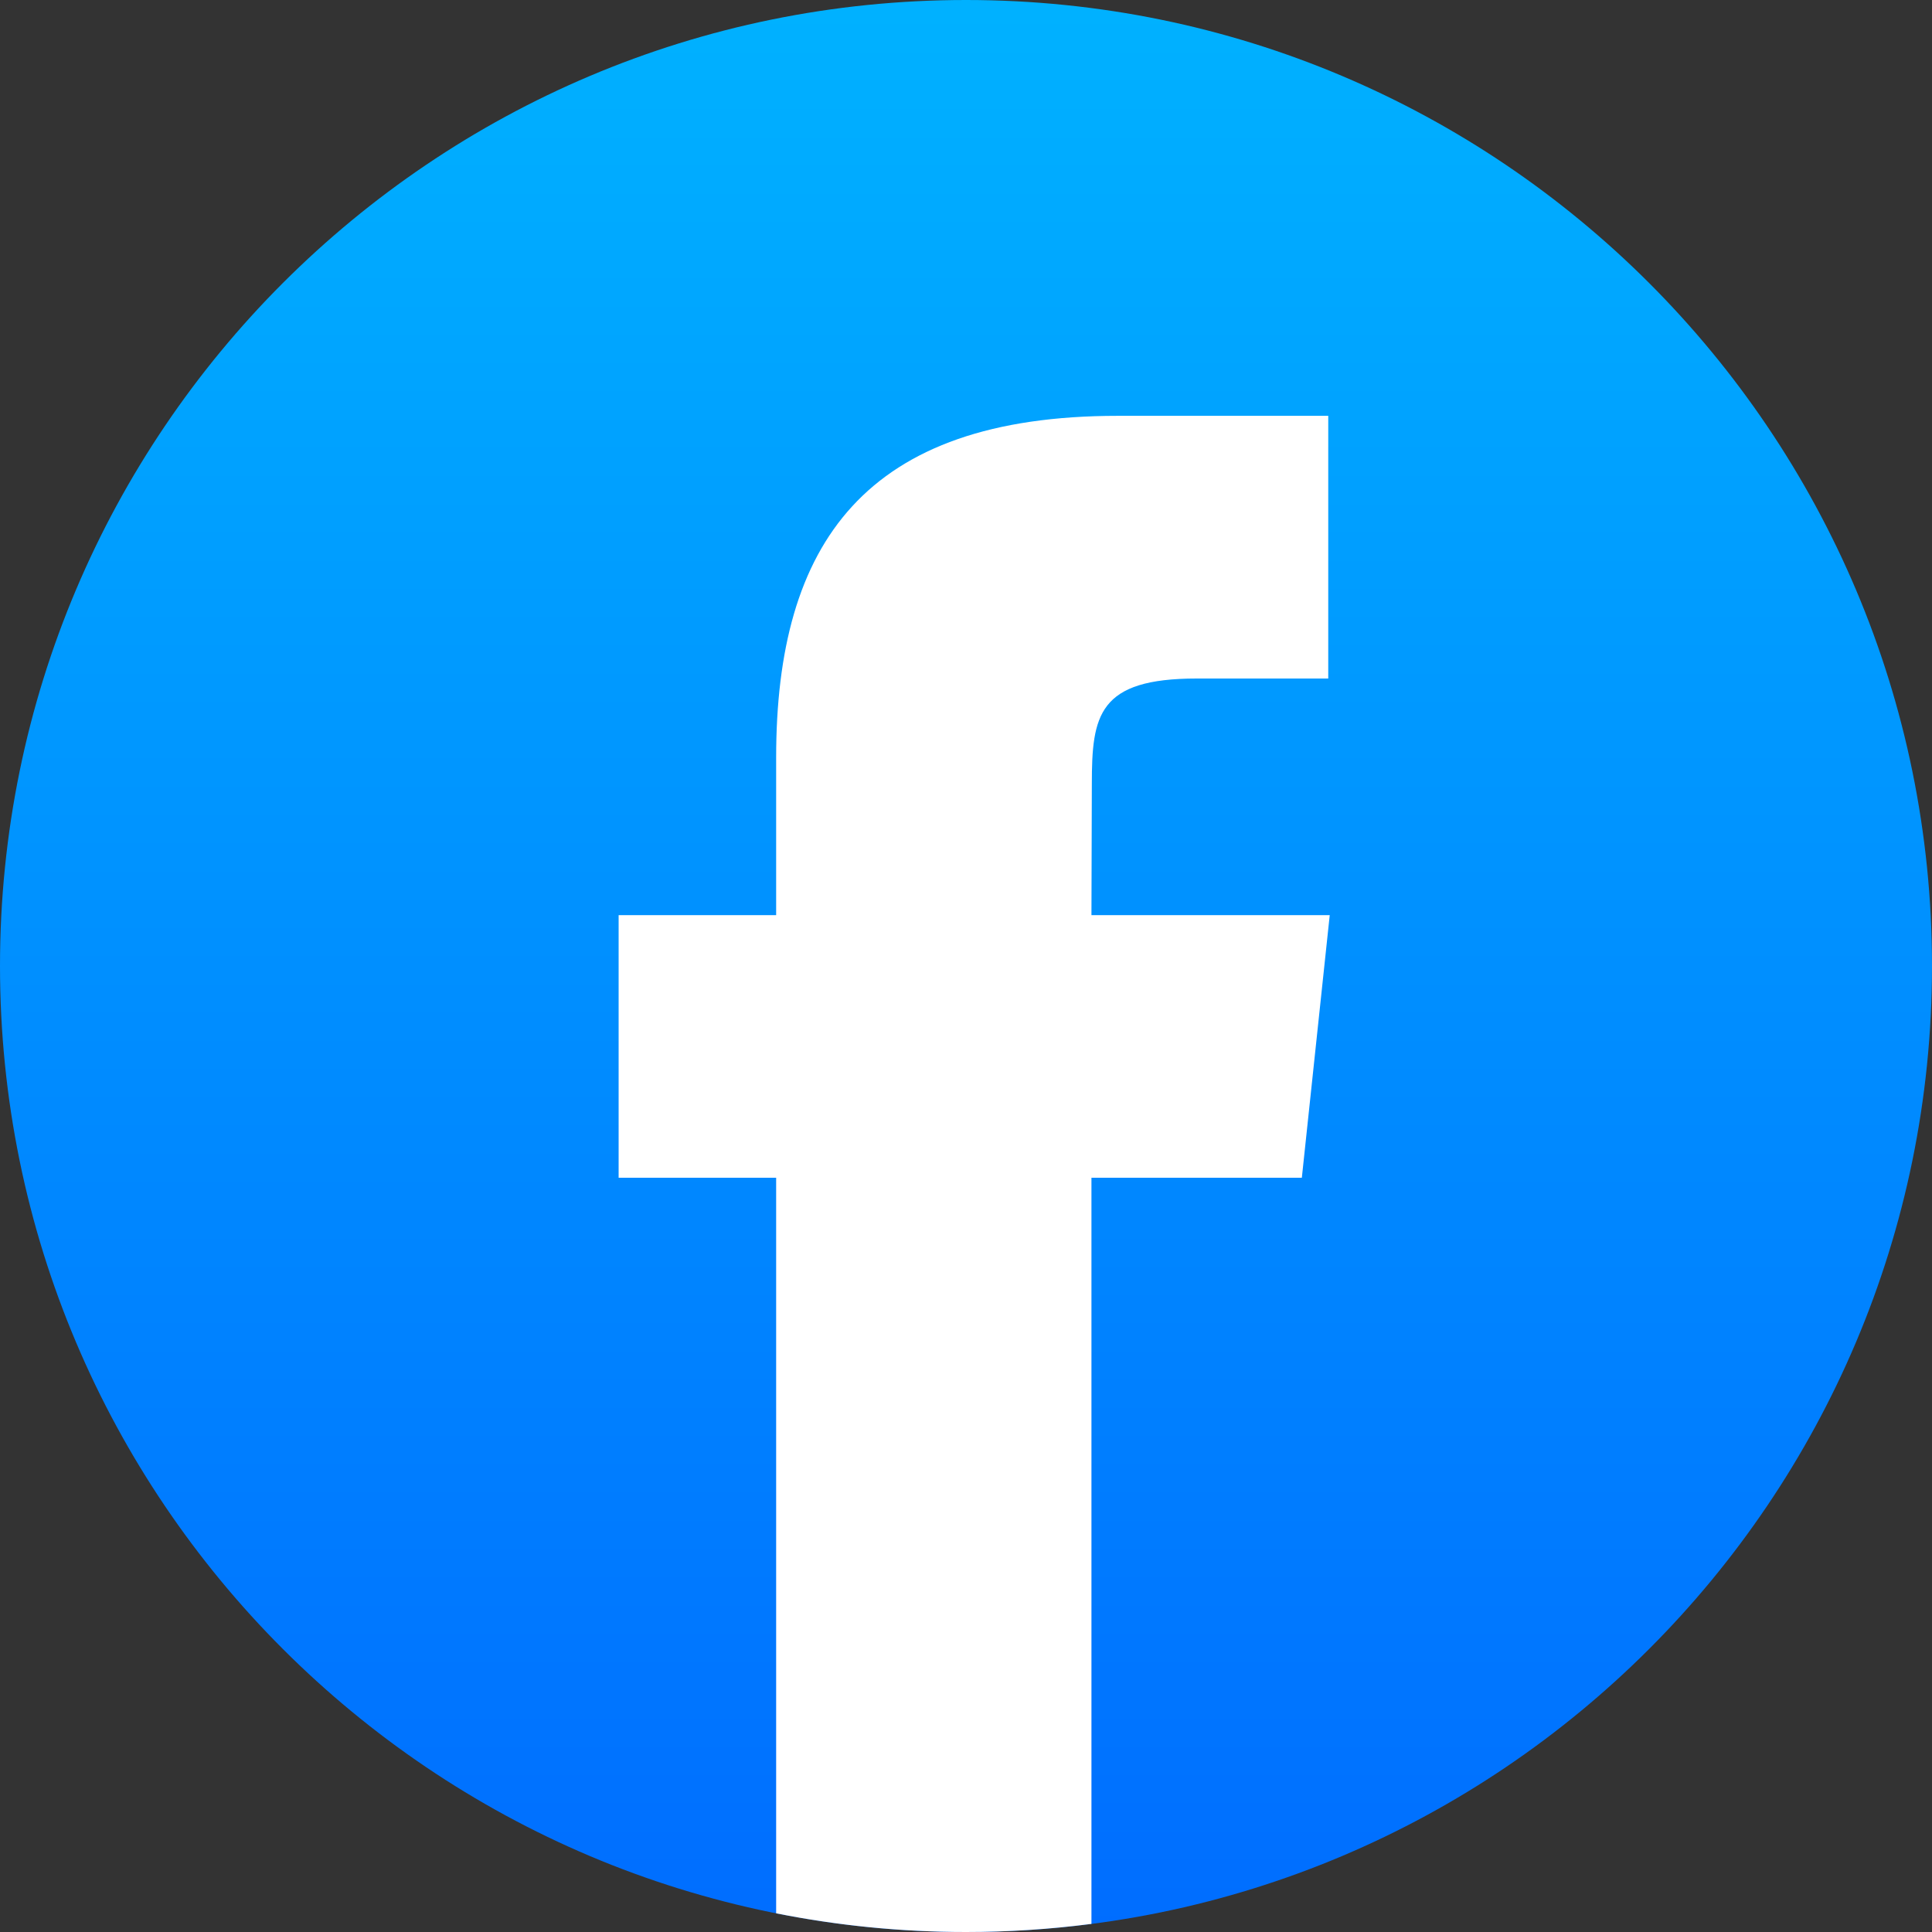
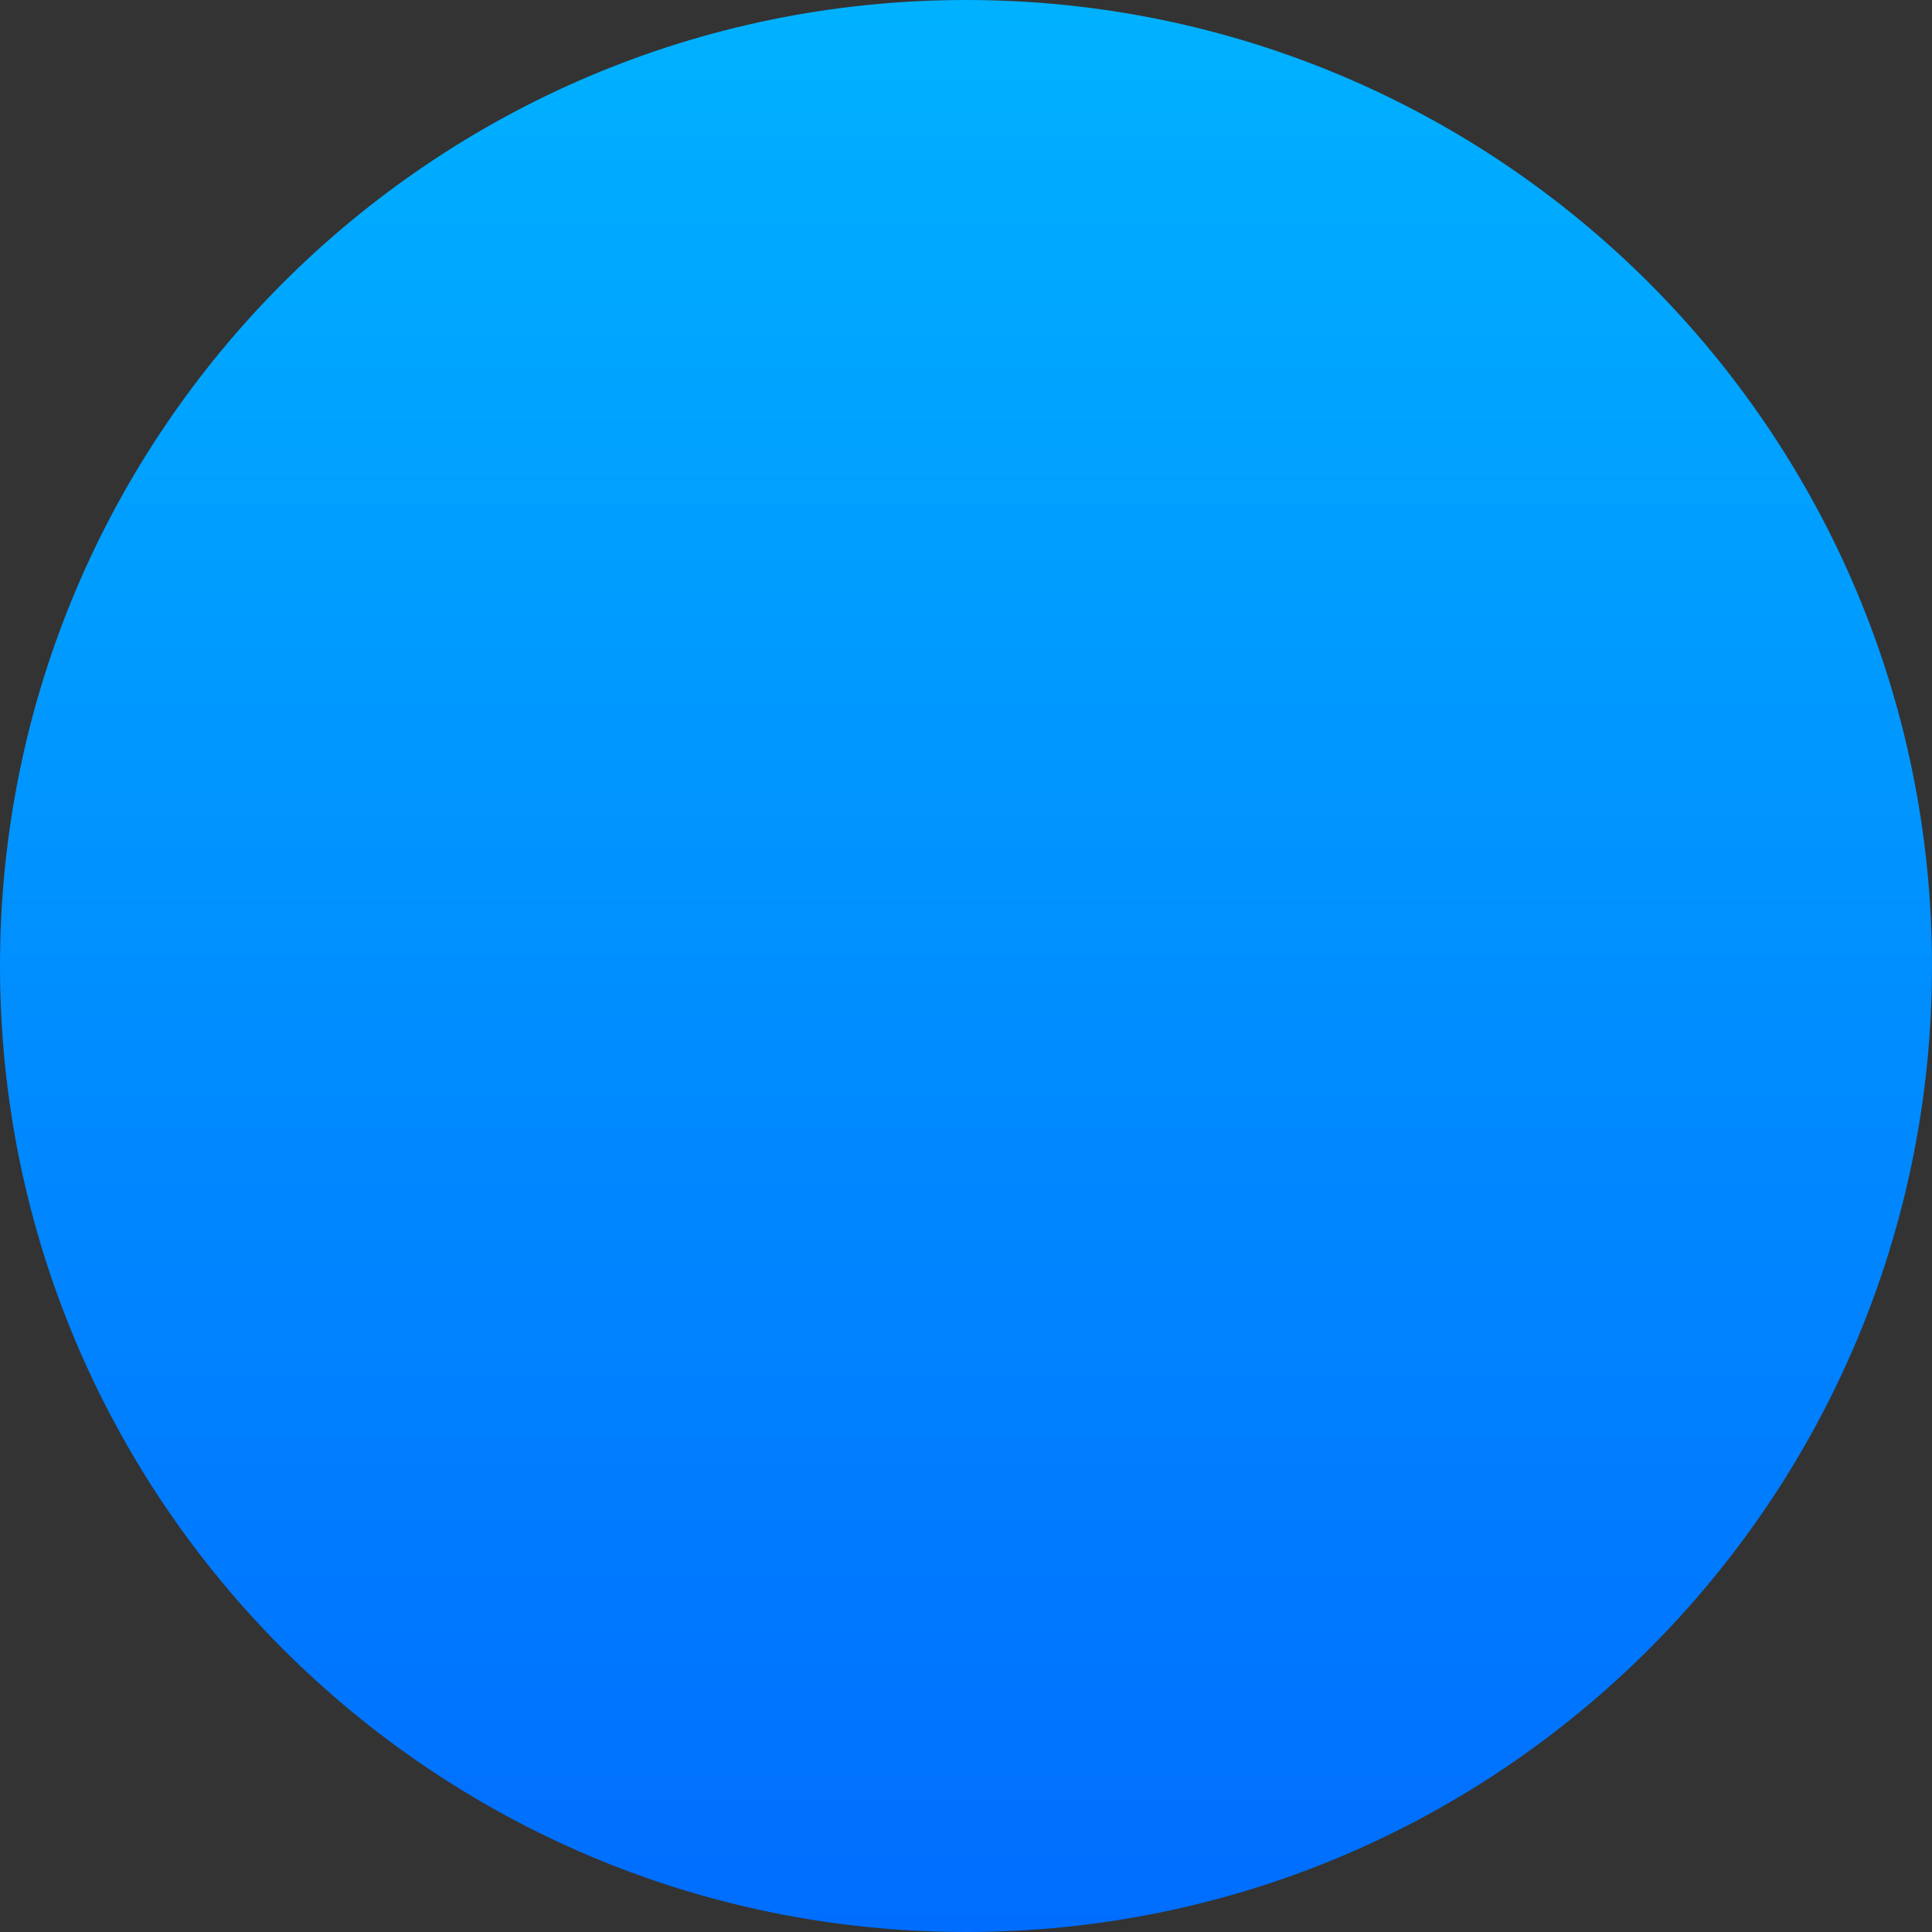
<svg xmlns="http://www.w3.org/2000/svg" width="30" height="30" viewBox="0 0 30 30" fill="none">
  <rect x="0" y="0" width="30" height="30" fill="#333333" stroke="none" />
  <path fill-rule="evenodd" clip-rule="evenodd" d="M15 0C23.284 0 30 6.716 30 15C30 23.284 23.284 30 15 30C6.716 30 0 23.284 0 15C0 6.716 6.716 0 15 0Z" fill="url(#paint0_linear_1539_557)" />
-   <path d="M16.948 29.874V18.288H20.215L20.648 14.21H16.948L16.954 12.169C16.954 11.105 17.055 10.536 18.583 10.536H20.625V6.457H17.358C13.433 6.457 12.052 8.435 12.052 11.762V14.21H9.606V18.288H12.052V29.71C13.005 29.9 13.991 30 14.999 30C15.651 30 16.302 29.958 16.948 29.874Z" fill="white" />
  <defs>
    <linearGradient id="paint0_linear_1539_557" x1="15" y1="-0.273" x2="15" y2="31.279" gradientUnits="userSpaceOnUse">
      <stop stop-color="#00B2FF" />
      <stop offset="1" stop-color="#006AFF" />
    </linearGradient>
  </defs>
</svg>